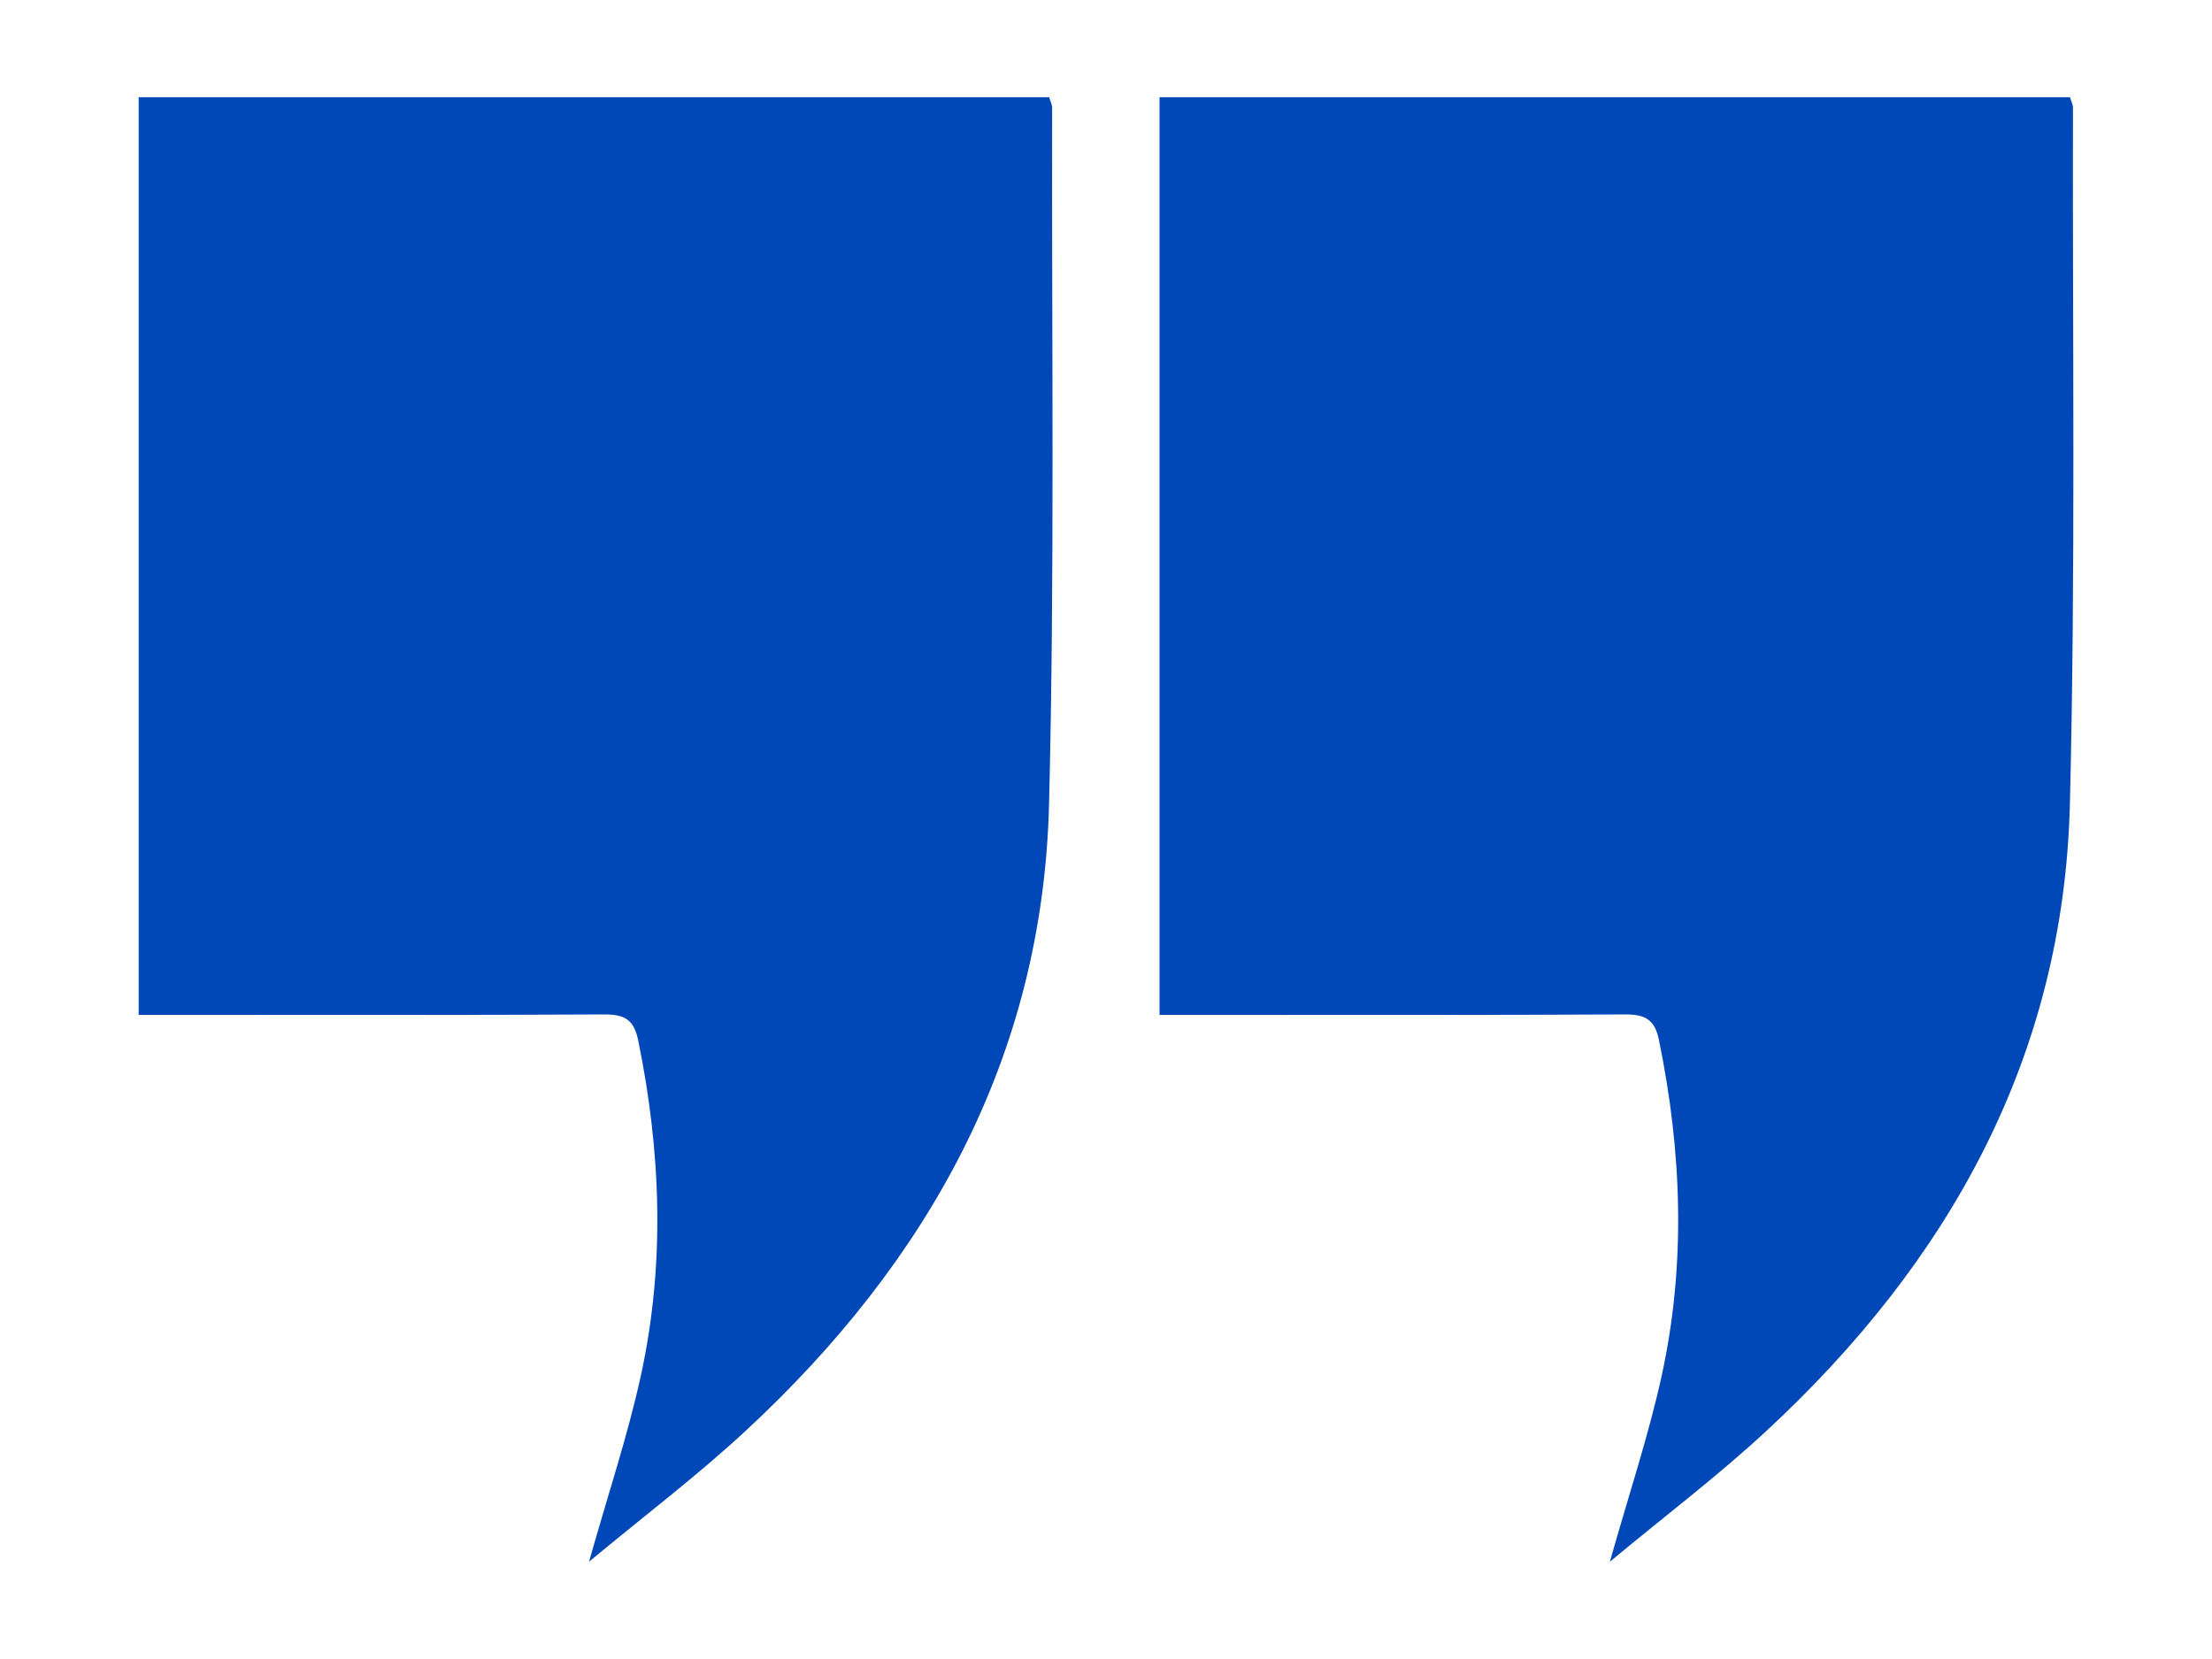
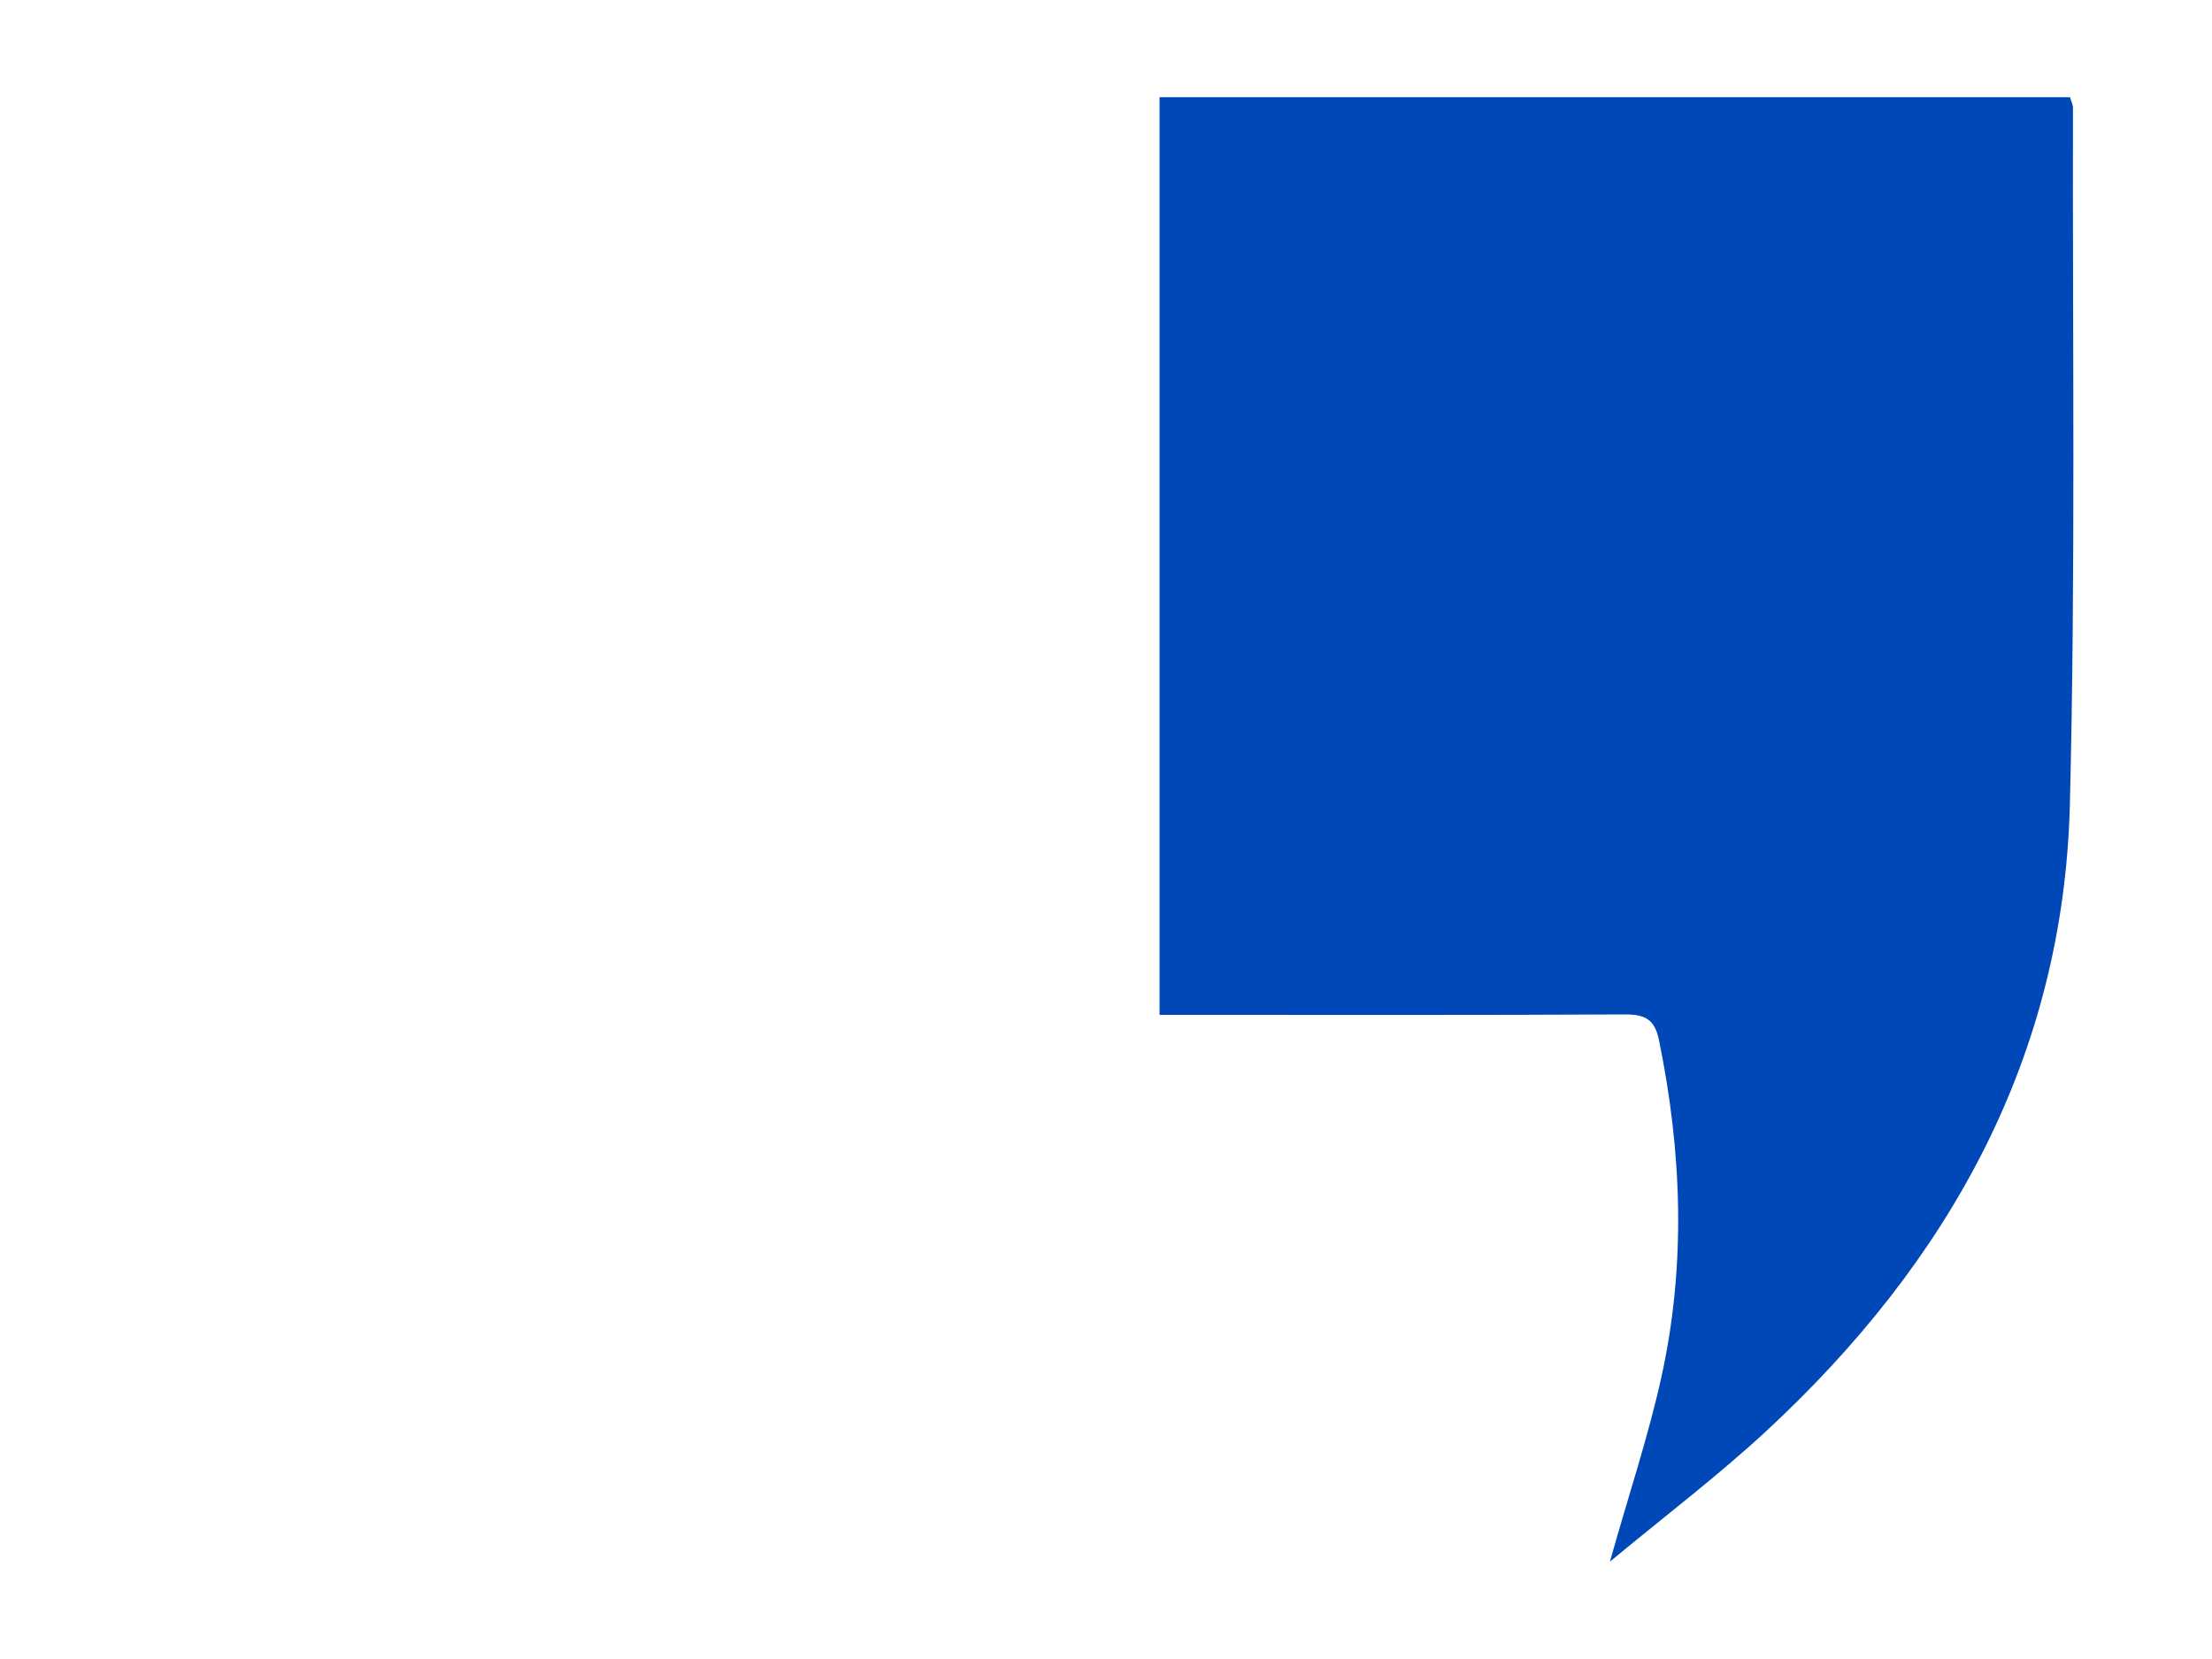
<svg xmlns="http://www.w3.org/2000/svg" version="1.1" id="Layer_1" x="0px" y="0px" viewBox="0 0 200 150" style="enable-background:new 0 0 200 150;" xml:space="preserve">
  <style type="text/css">
	.st0{fill:#0047B8;}
</style>
  <g>
    <path class="st0" d="M187.43,9.76c0-0.31-0.17-0.63-0.27-0.97c-27.47,0-54.84,0-82.32,0c0,27.68,0,55.2,0,82.97   c1.19,0,2.2,0,3.21,0c12.94,0,25.88,0.03,38.82-0.04c1.81-0.01,2.73,0.38,3.13,2.33c2.07,10.11,2.45,20.25,0.24,30.35   c-1.18,5.39-2.95,10.66-4.68,16.8c5.05-4.19,9.8-7.79,14.15-11.82c16.5-15.29,26.87-33.79,27.44-56.66   C187.67,51.75,187.38,30.75,187.43,9.76z" />
-     <path class="st0" d="M95.13,9.76c0-0.31-0.17-0.63-0.27-0.97c-27.47,0-54.84,0-82.32,0c0,27.68,0,55.2,0,82.97c1.2,0,2.21,0,3.22,0   c12.94,0,25.87,0.03,38.81-0.04c1.81-0.01,2.73,0.38,3.13,2.33c2.07,10.11,2.45,20.25,0.24,30.35c-1.18,5.39-2.95,10.66-4.68,16.8   c5.05-4.19,9.8-7.79,14.15-11.82c16.5-15.29,26.87-33.79,27.44-56.66C95.37,51.75,95.08,30.75,95.13,9.76z" />
  </g>
</svg>